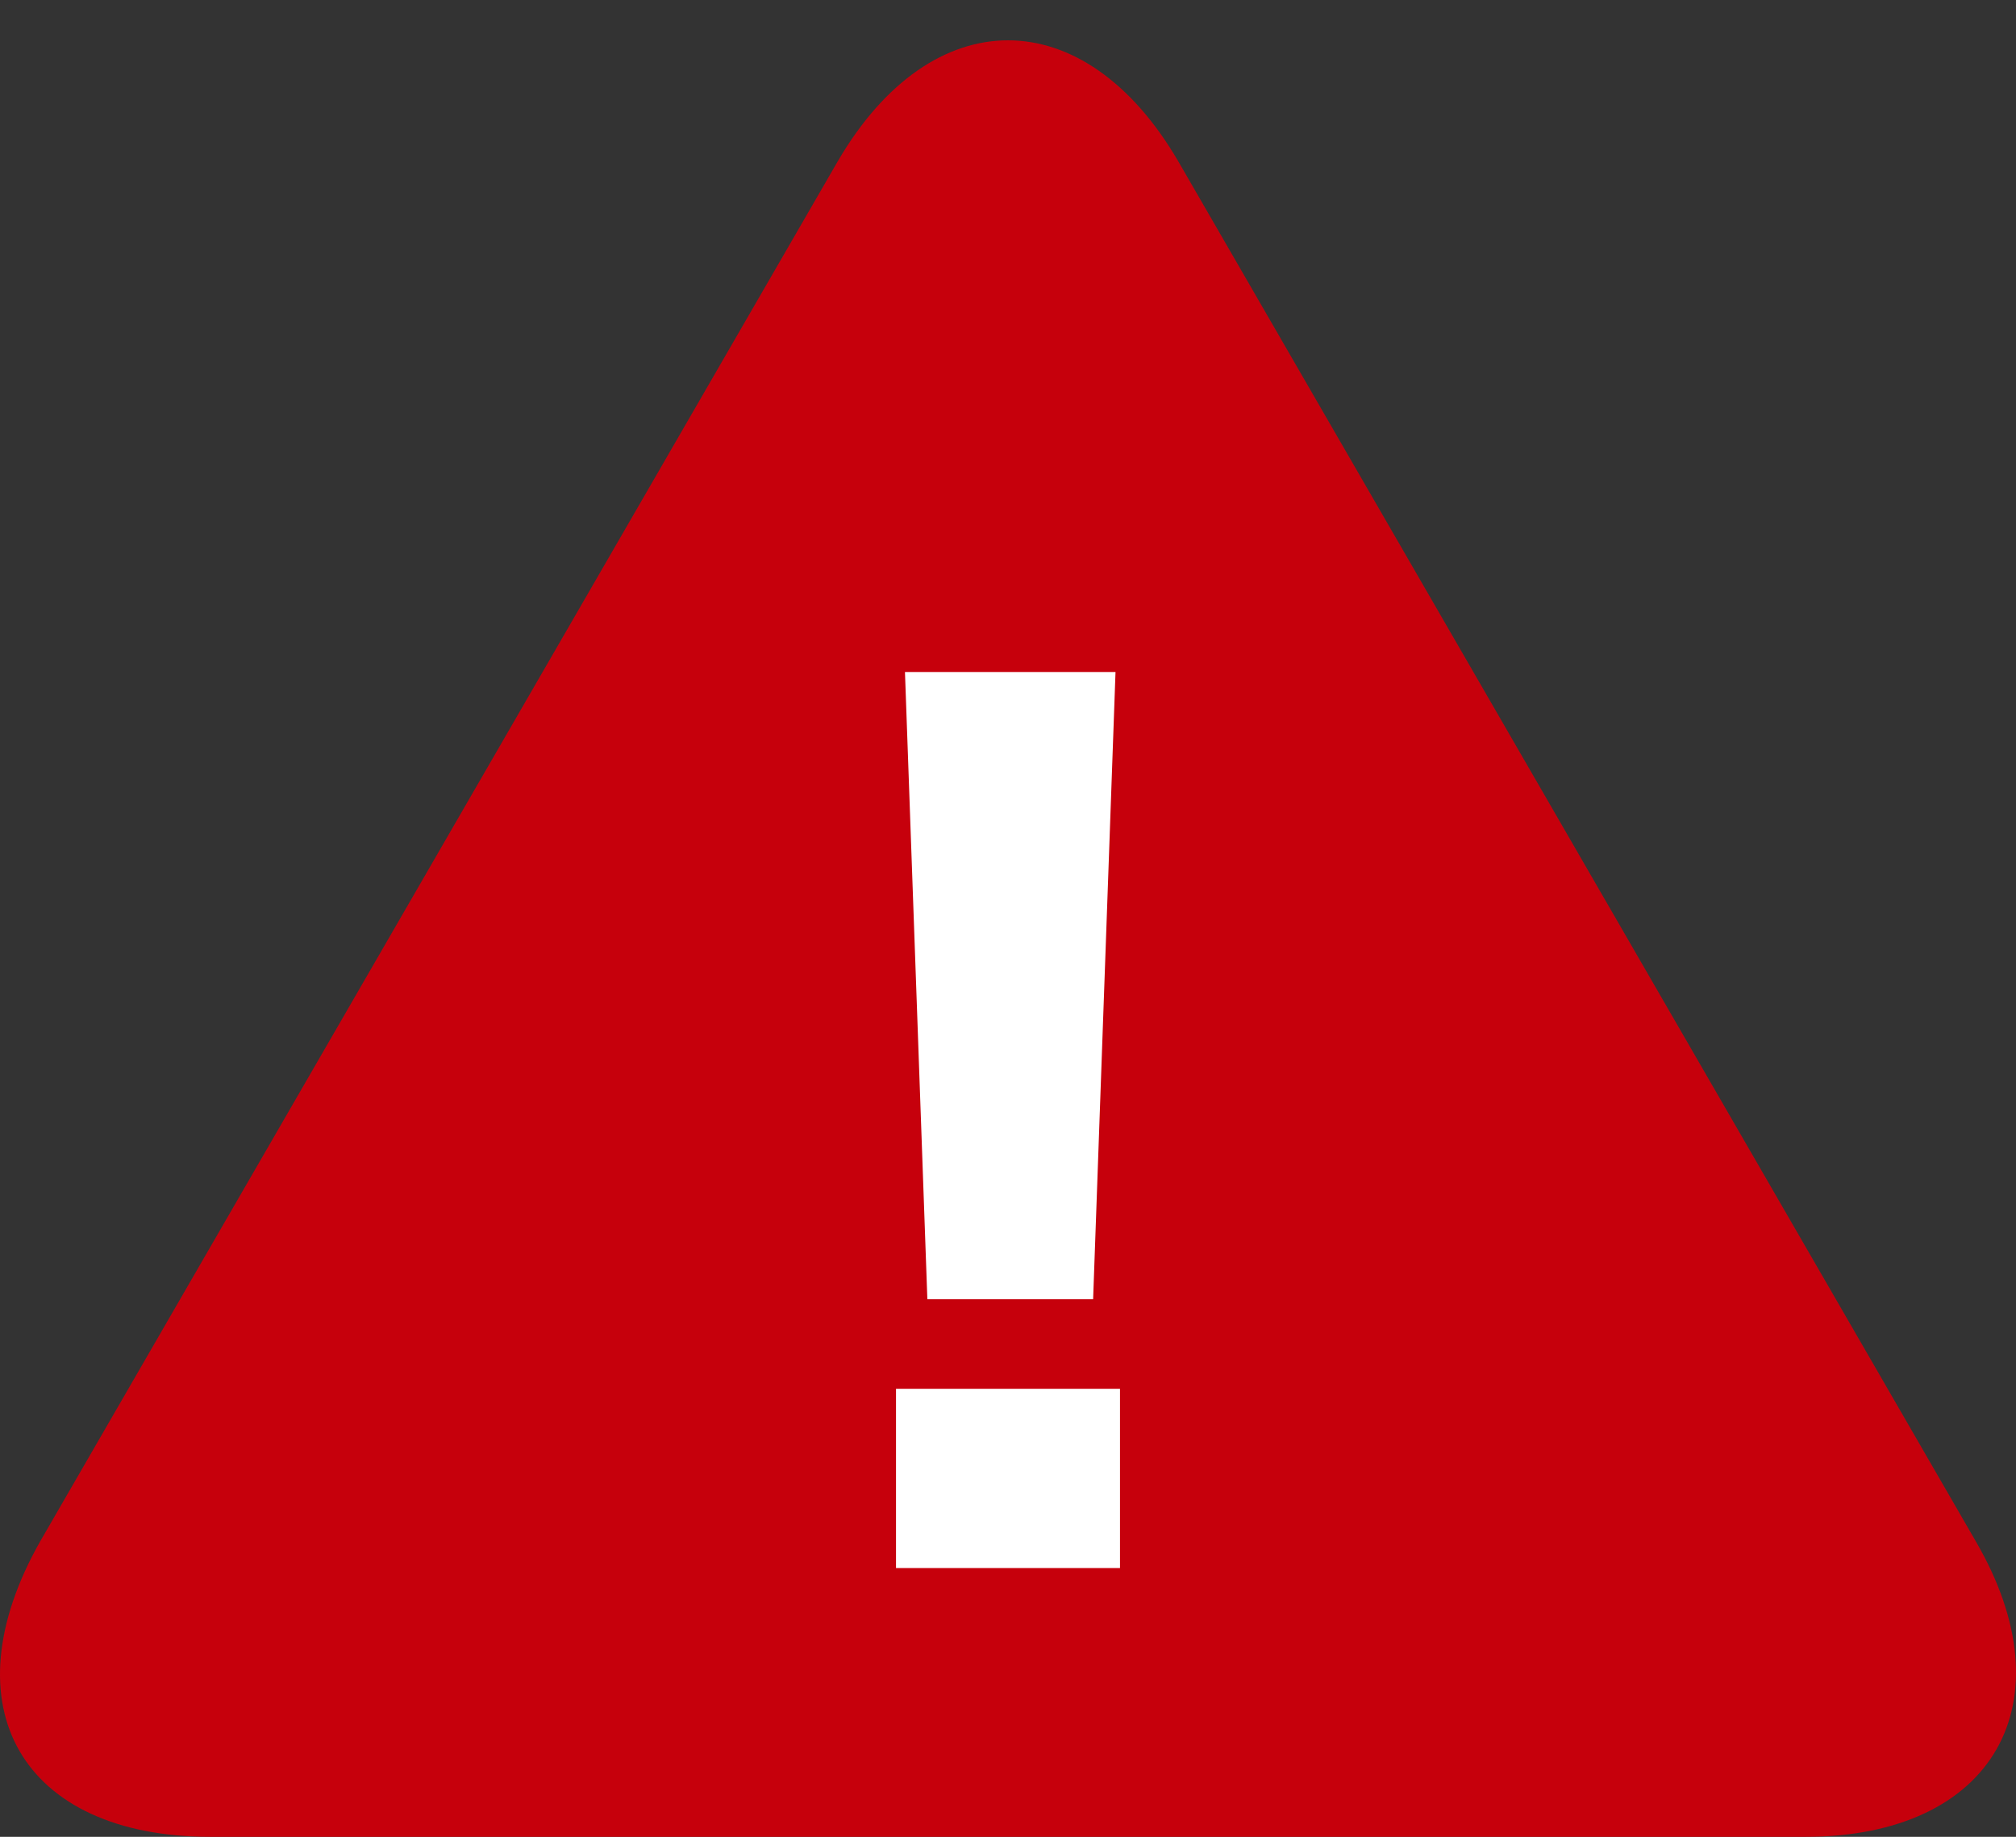
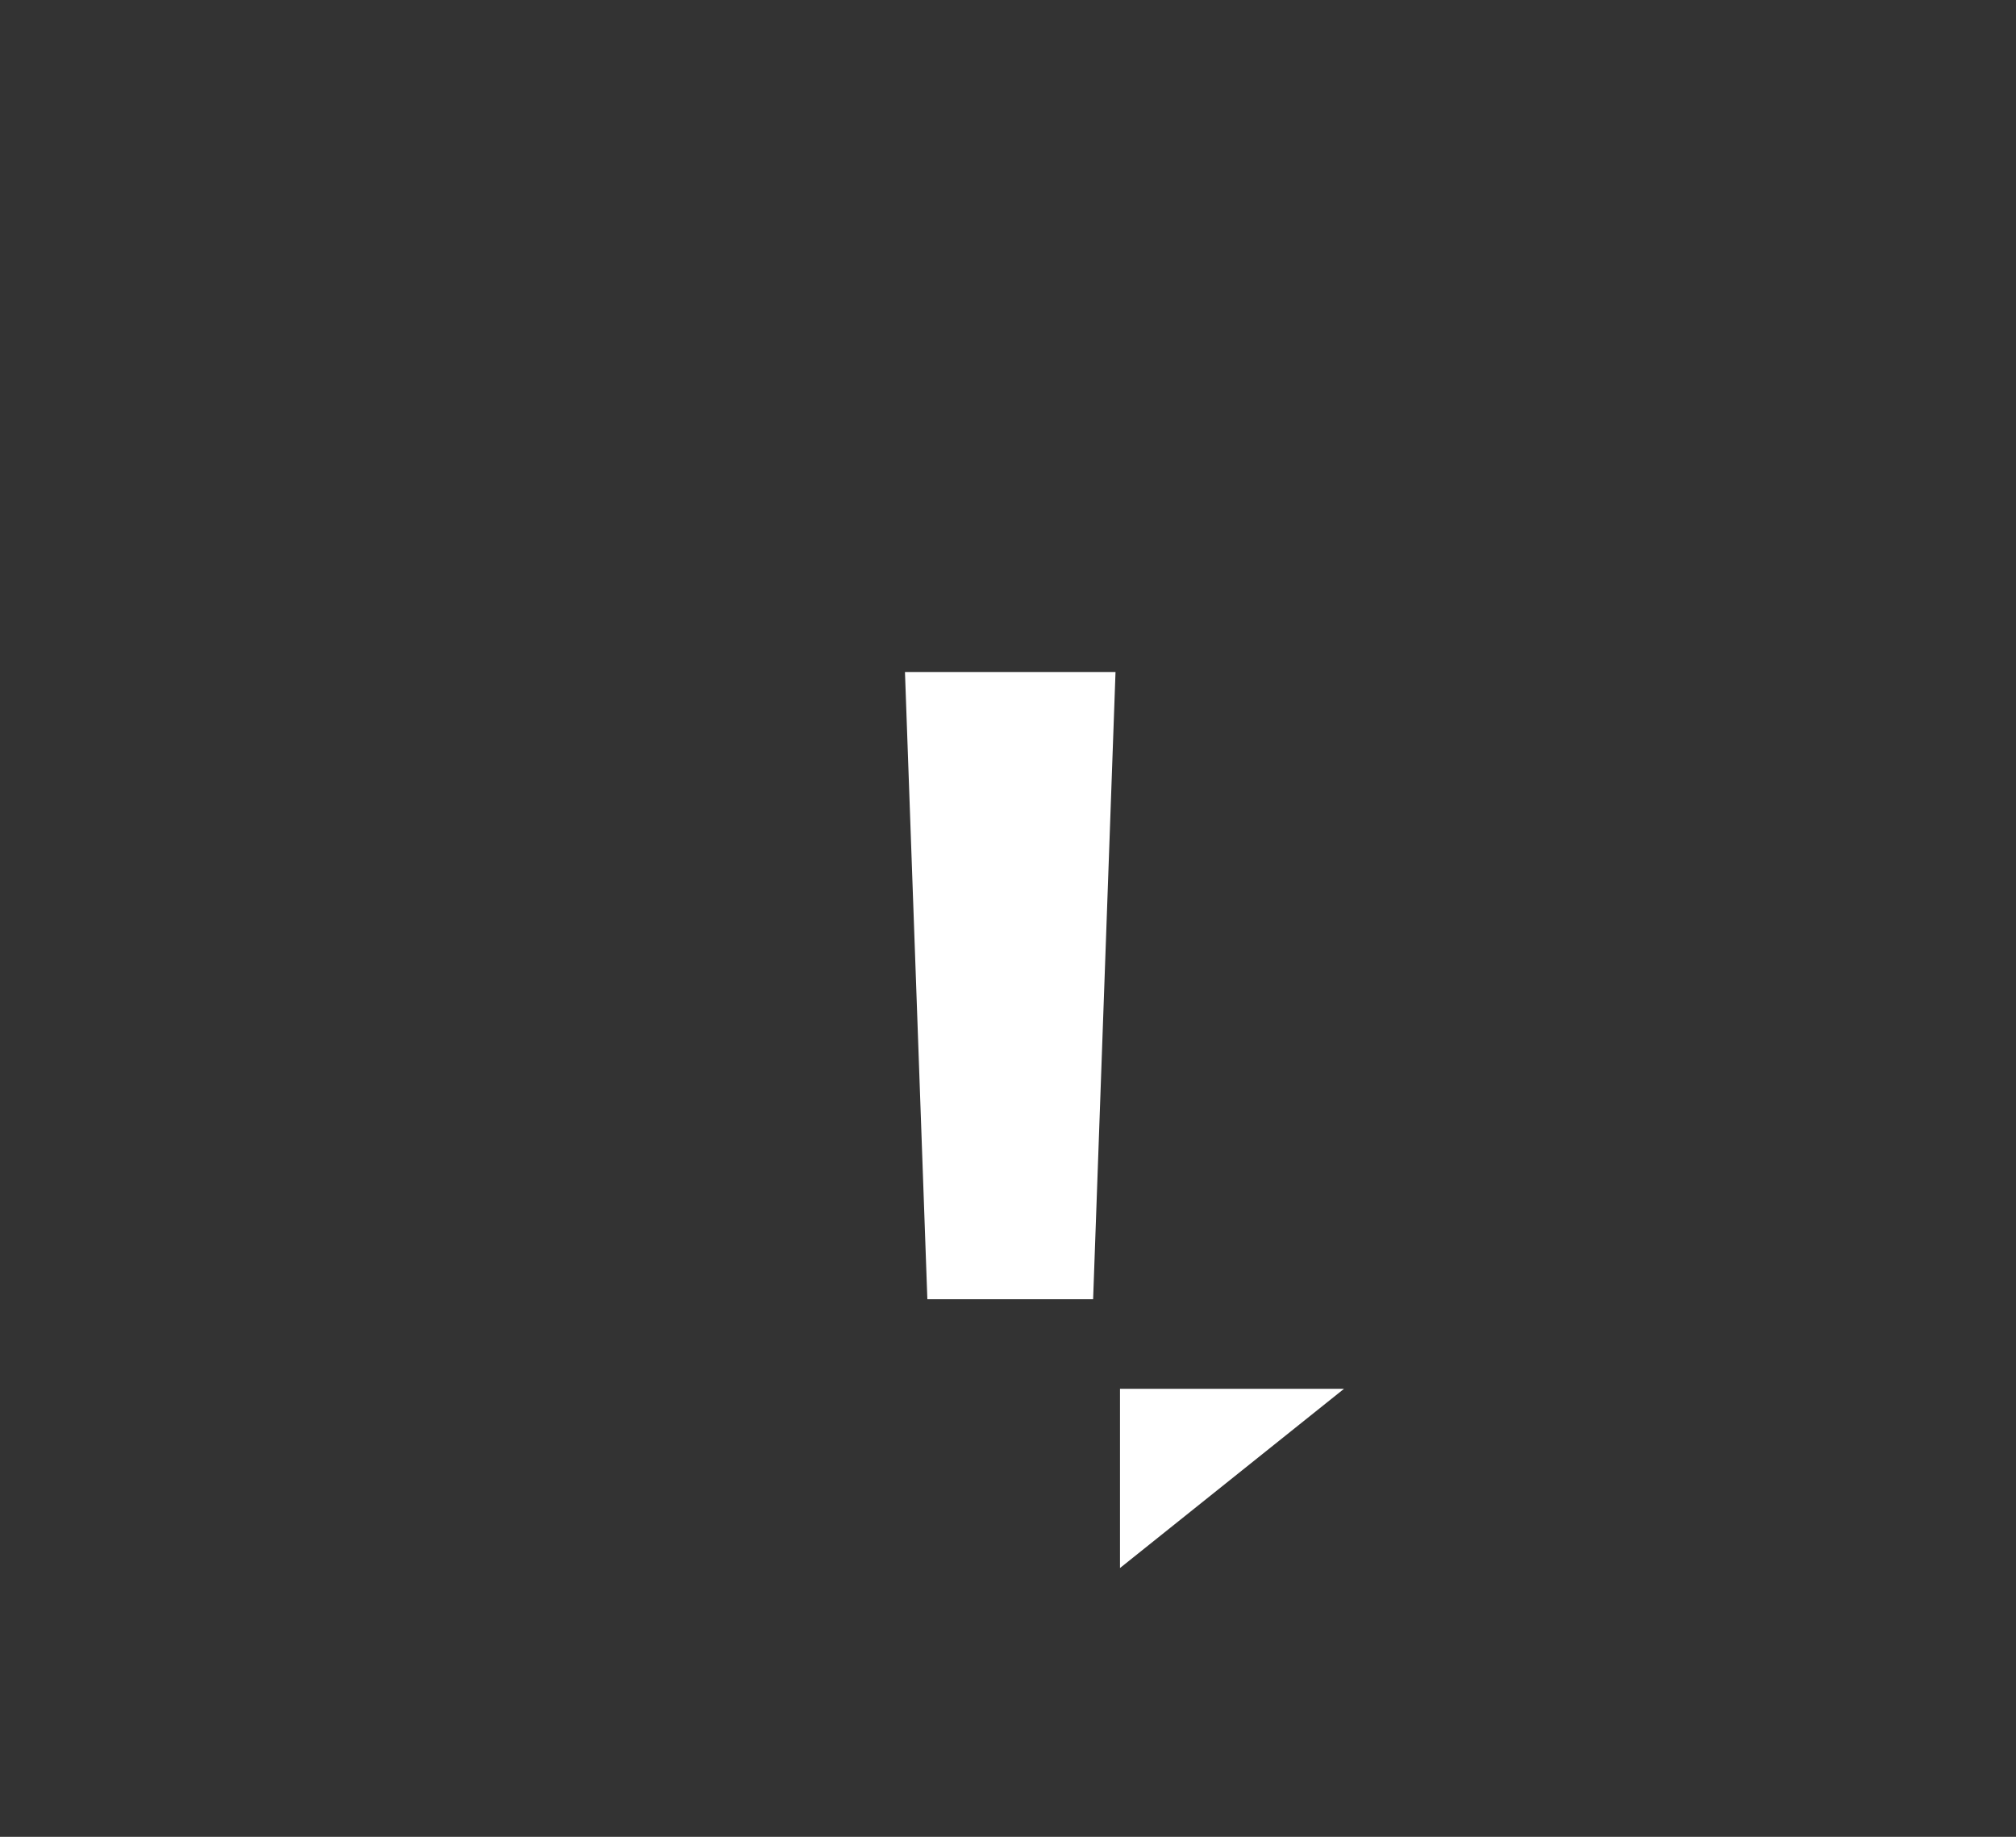
<svg xmlns="http://www.w3.org/2000/svg" enable-background="new 0 0 45 41" height="41" viewBox="0 0 45 41" width="45">
  <rect x="0" y="0" width="45" height="41" fill="#333333" stroke="none" />
-   <path d="m4.7 41c-4.2 0-5.9-2.9-3.8-6.6l17.8-30.8c2.1-3.6 5.5-3.6 7.6 0l17.8 30.8c2.1 3.6.4 6.6-3.8 6.6z" fill="#c6000c" />
-   <path d="m24.9 15-.5 14h-3.7l-.5-14zm.1 20h-5v-4h5z" fill="#fff" />
+   <path d="m24.9 15-.5 14h-3.7l-.5-14zm.1 20v-4h5z" fill="#fff" />
</svg>